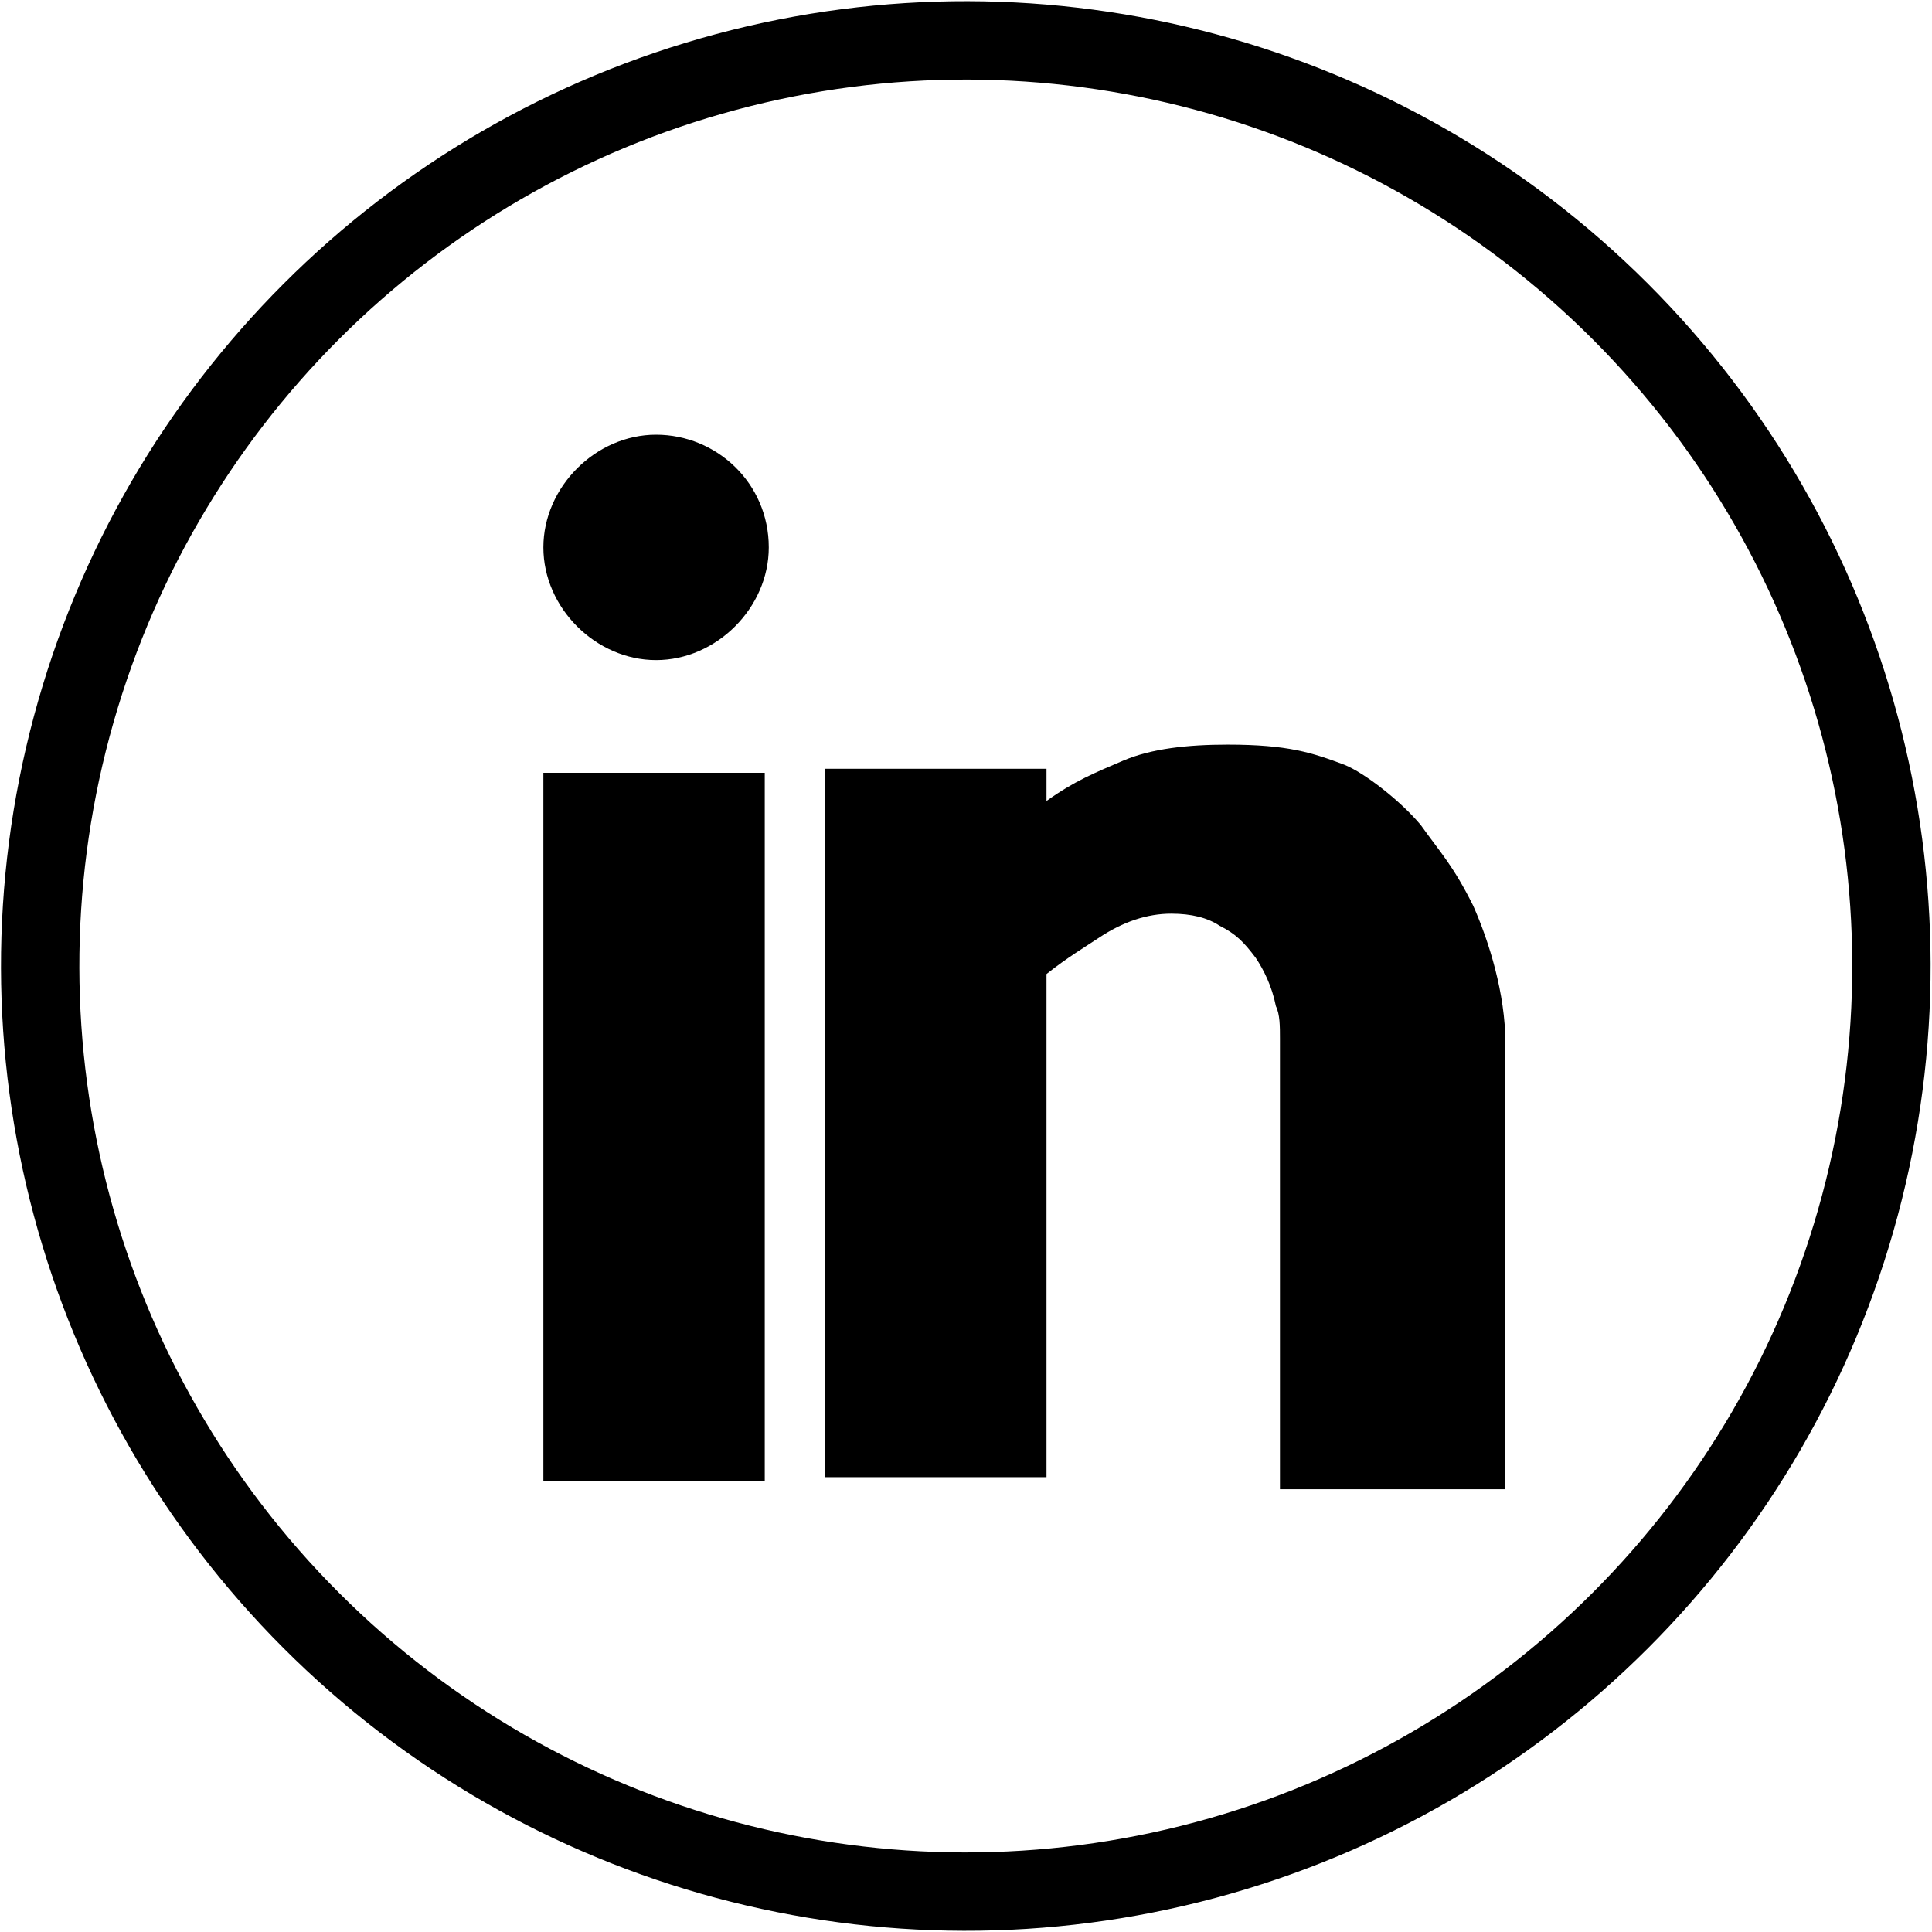
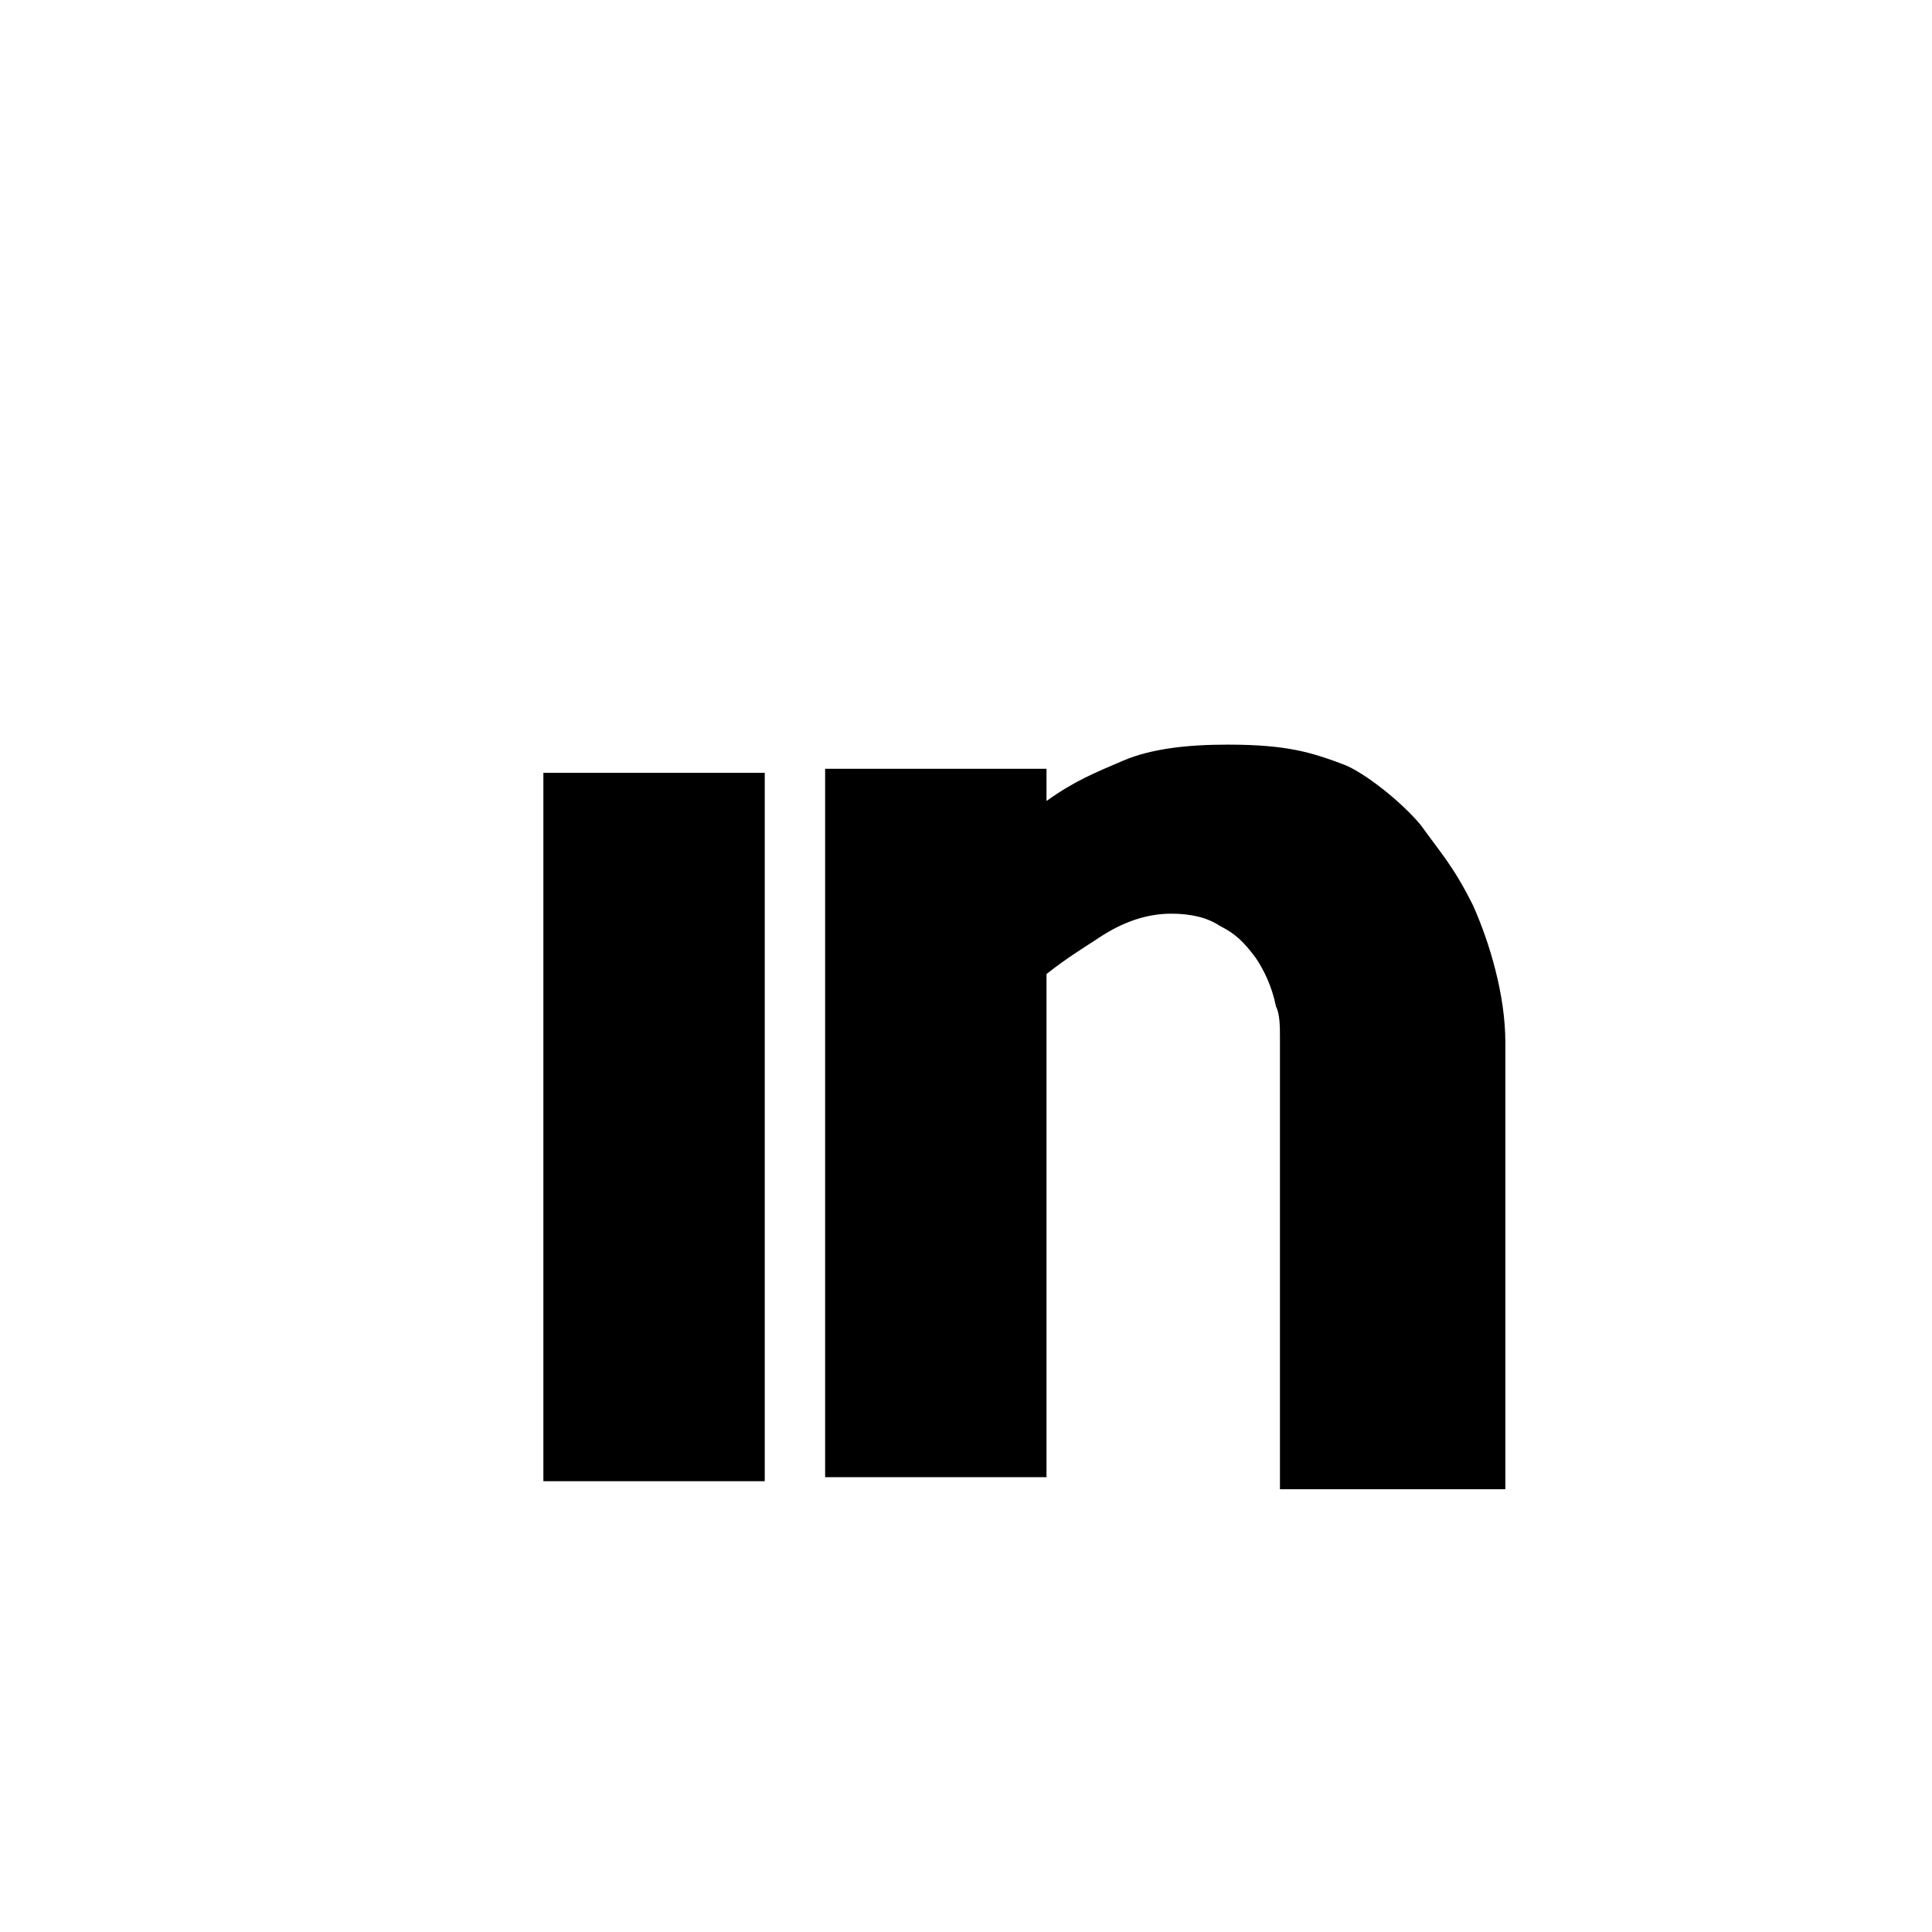
<svg xmlns="http://www.w3.org/2000/svg" version="1.1" id="Layer_1" x="0px" y="0px" viewBox="0 0 48 48" style="enable-background:new 0 0 48 48;" xml:space="preserve">
  <style type="text/css">
	.st0{fill:none;stroke:#000000;stroke-width:1.947;}
</style>
-   <ellipse transform="matrix(0.707 -0.707 0.707 0.707 -9.941 24)" class="st0" cx="24" cy="24" rx="23" ry="23" />
  <g>
    <rect x="13.5" y="19.2" width="5.5" height="17.6" />
-     <path d="M19.1,13.6c0,1.5-1.3,2.8-2.8,2.8c-1.5,0-2.8-1.3-2.8-2.8s1.3-2.8,2.8-2.8C17.8,10.8,19.1,12,19.1,13.6z" />
    <path d="M37.4,36.8L37.4,36.8l0-10.9c0-1.2-0.4-2.5-0.8-3.4c-0.5-1-0.8-1.3-1.3-2c-0.5-0.6-1.4-1.3-1.9-1.5   c-0.8-0.3-1.4-0.5-2.9-0.5c-1,0-1.9,0.1-2.6,0.4c-0.7,0.3-1.2,0.5-1.9,1v-0.8h-5.5v17.6H26V24.2c0.5-0.4,1-0.7,1.3-0.9   c0.6-0.4,1.2-0.6,1.8-0.6c0.5,0,0.9,0.1,1.2,0.3c0.4,0.2,0.6,0.4,0.9,0.8c0.2,0.3,0.4,0.7,0.5,1.2c0.1,0.2,0.1,0.5,0.1,0.8v11.2   H37.4z" />
  </g>
</svg>